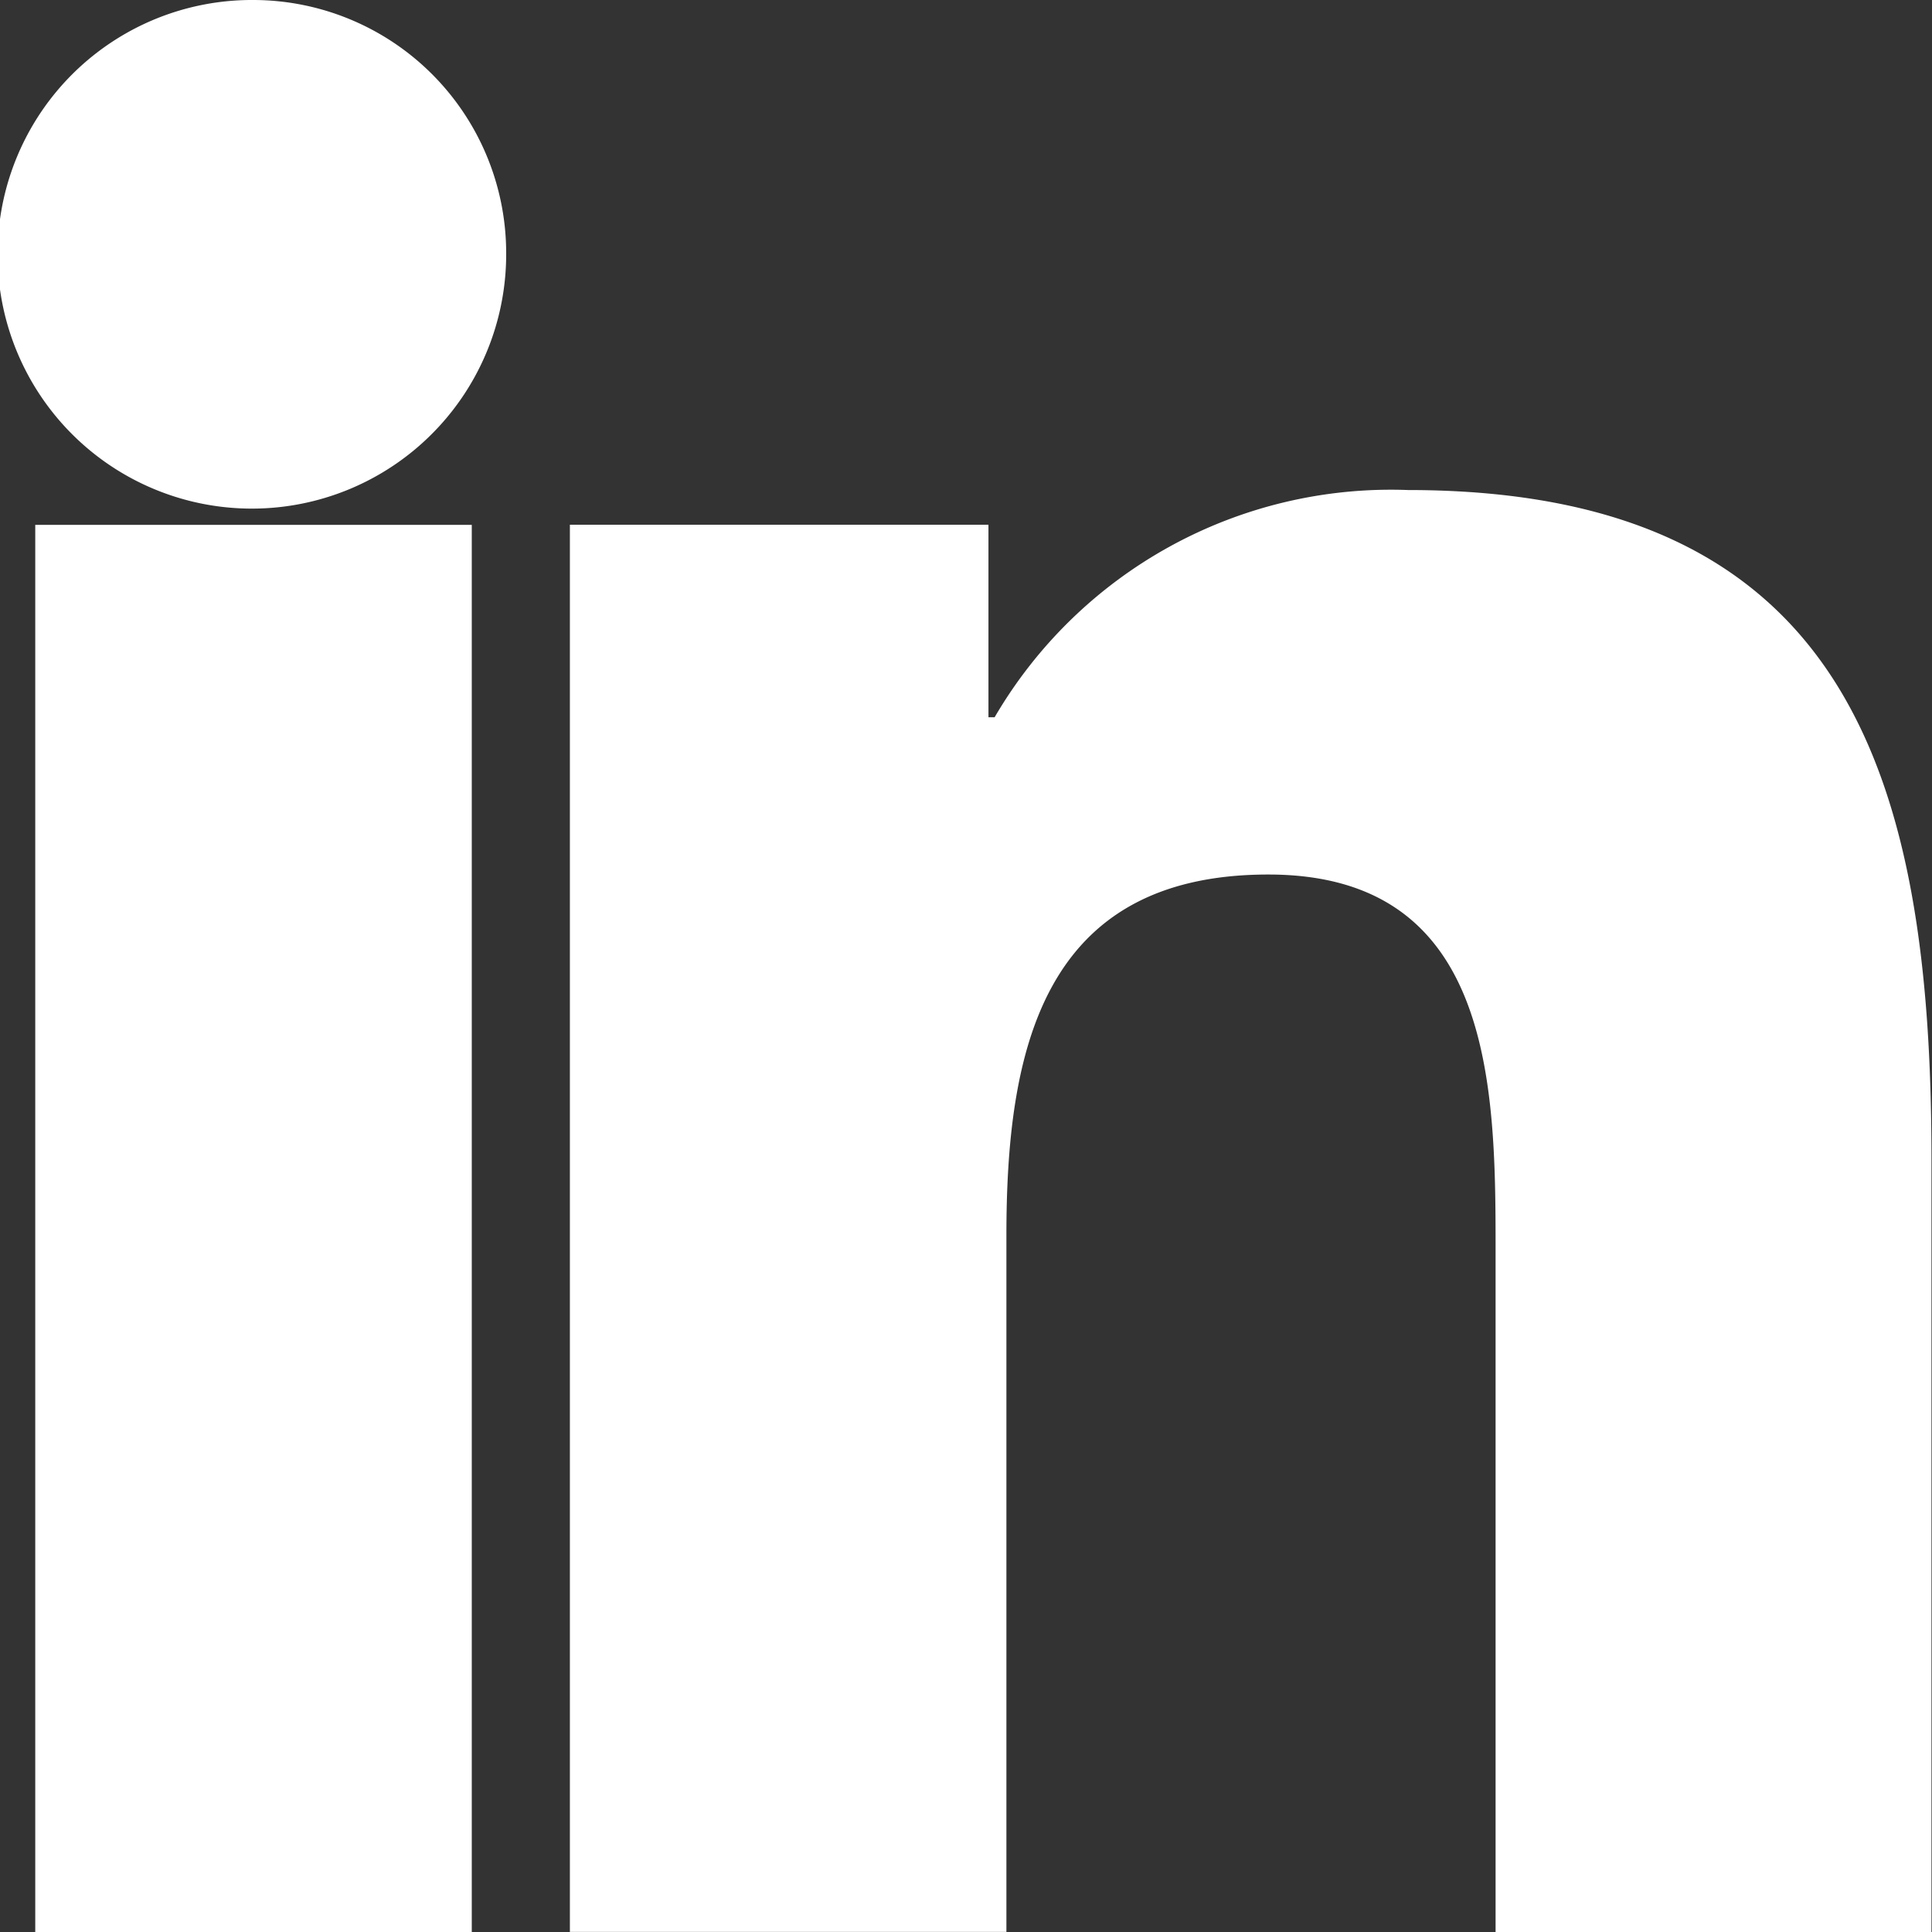
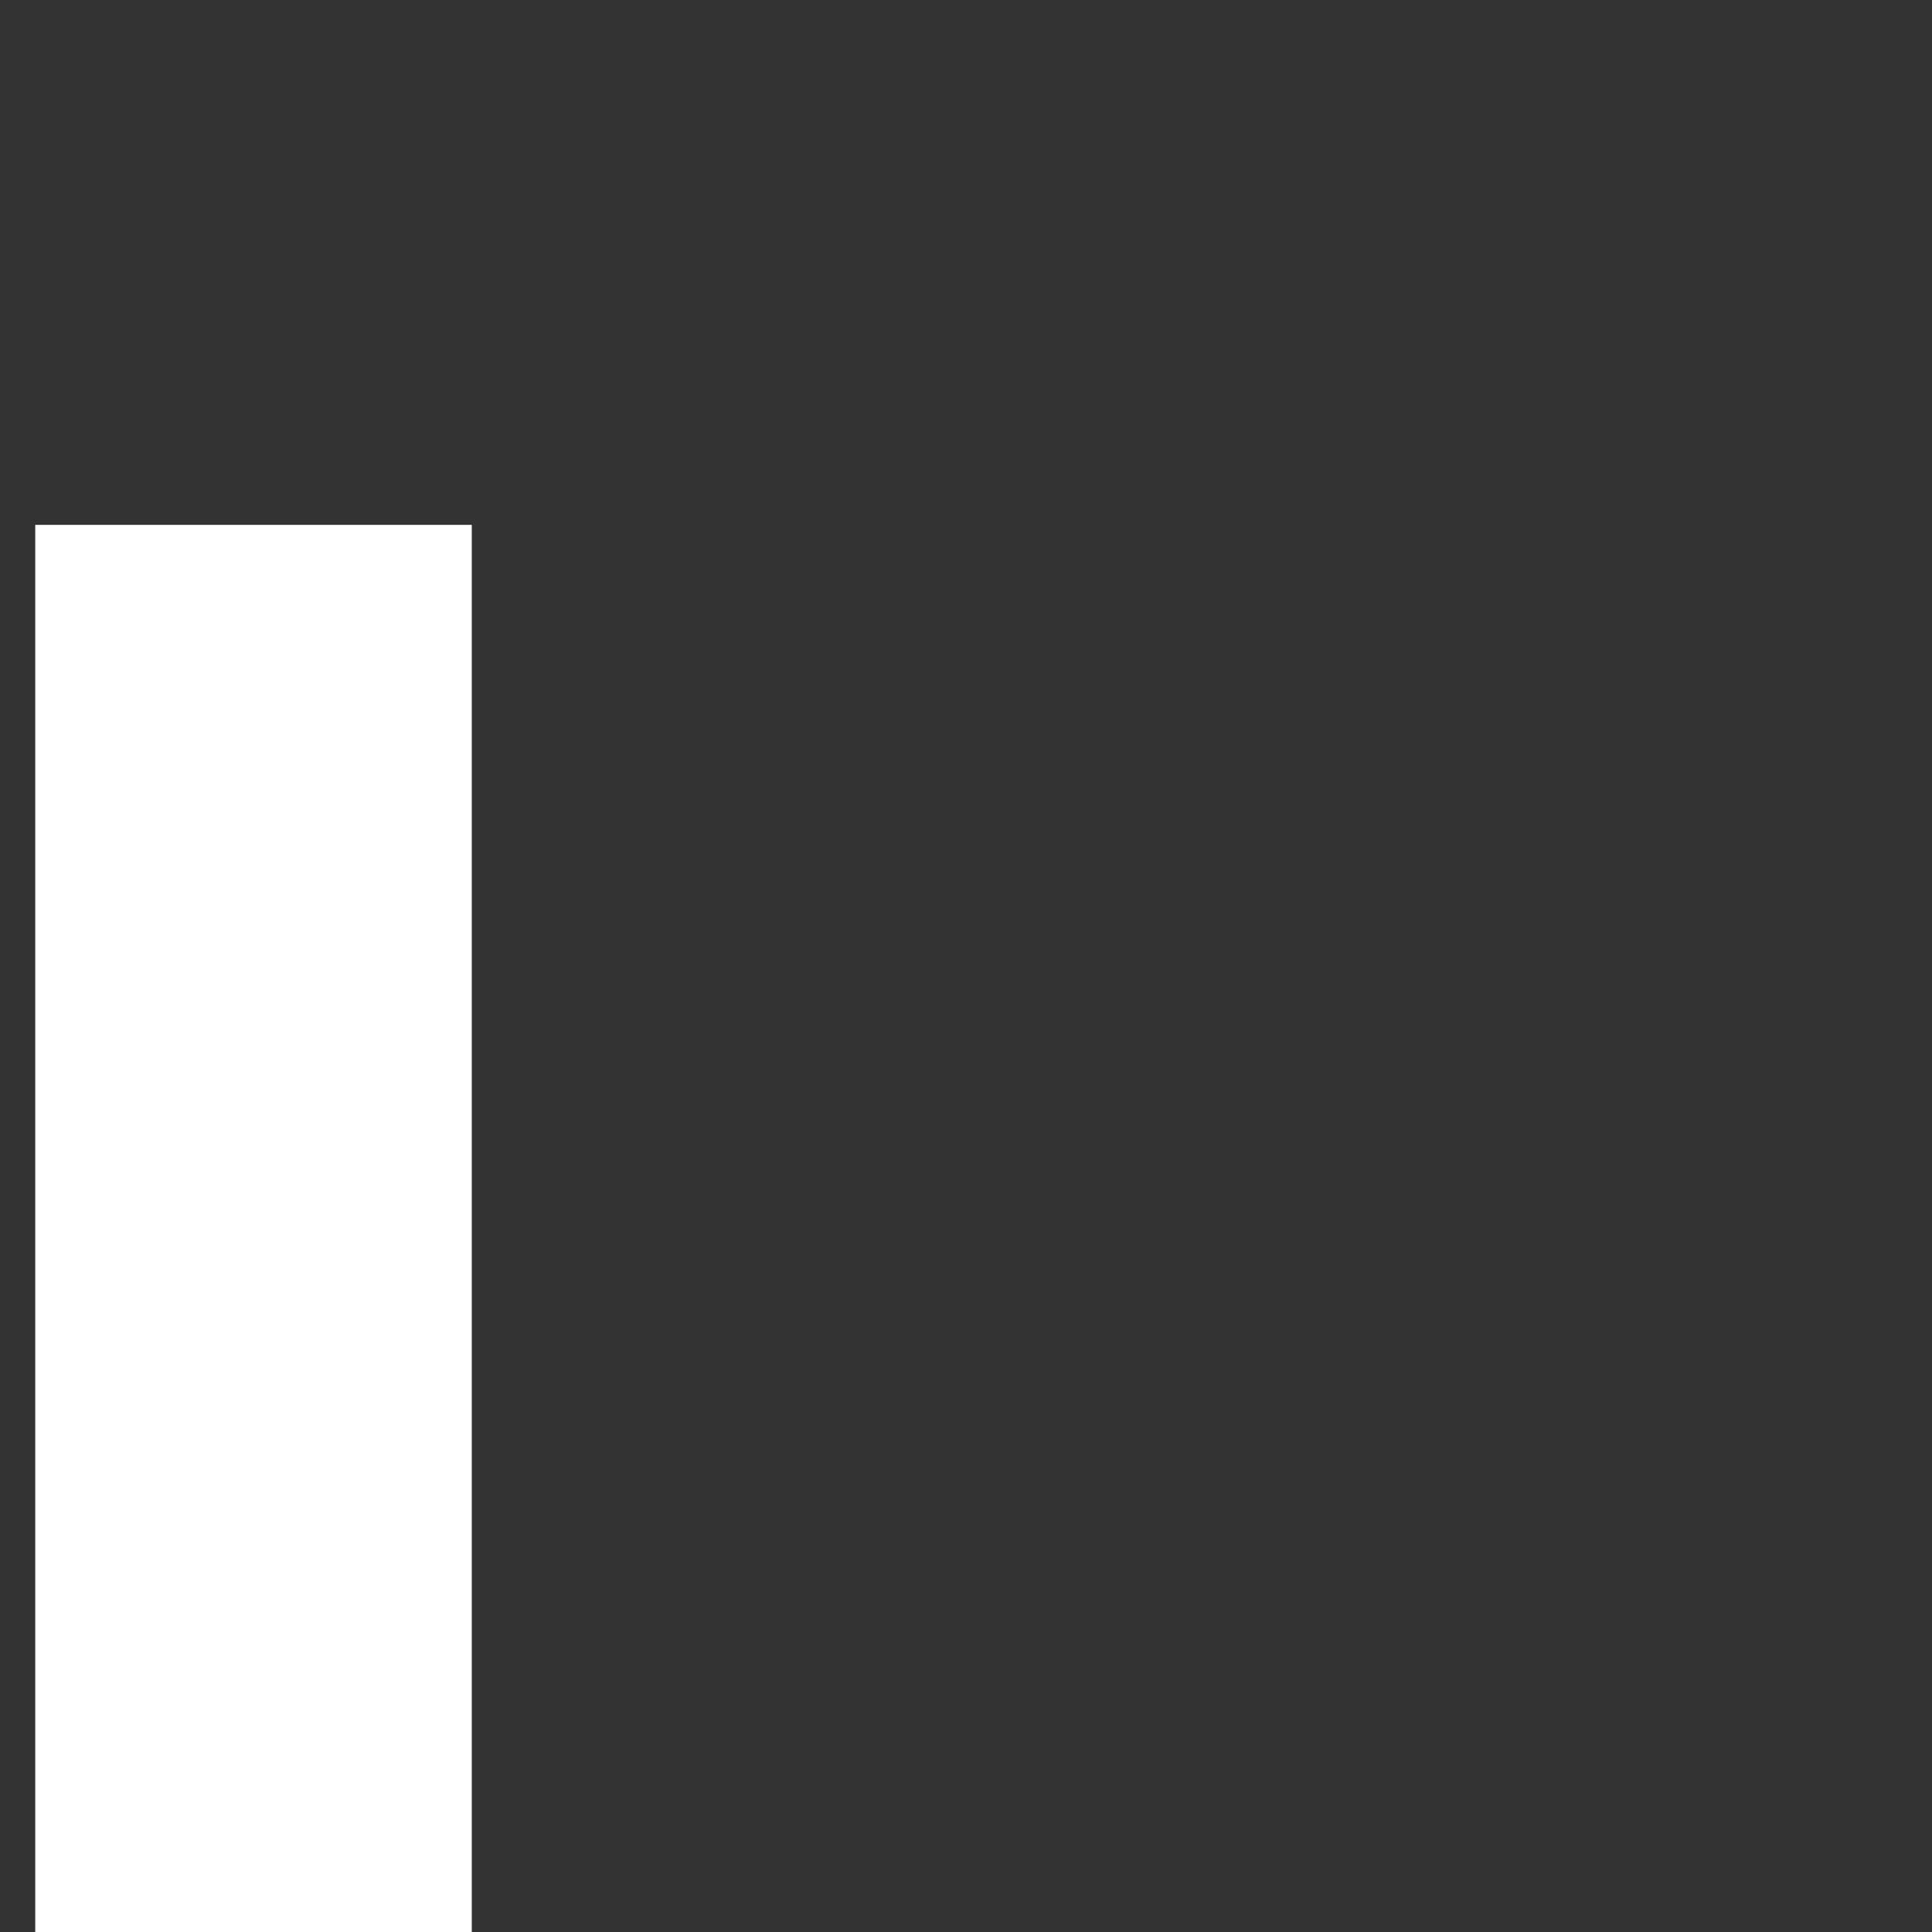
<svg xmlns="http://www.w3.org/2000/svg" id="Group_164389" data-name="Group 164389" width="18.195" height="18.195" viewBox="0 0 18.195 18.195">
  <rect x="0" y="0" width="18.195" height="18.195" fill="#333333" stroke="none" />
  <g id="linkedin" transform="translate(0 0)">
-     <path id="Path_16" data-name="Path 16" d="M21.312,21.159h0v-7.28c0-3.561-.767-6.3-4.93-6.3a4.322,4.322,0,0,0-3.893,2.14h-.058V7.906H8.489V21.158H12.6V14.6c0-1.728.328-3.4,2.467-3.4,2.108,0,2.14,1.972,2.14,3.509v6.452Z" transform="translate(-3.122 -2.964)" fill="#fff" />
    <path id="Path_17" data-name="Path 17" d="M.4,7.977H4.511V21.229H.4Z" transform="translate(-0.068 -3.034)" fill="#fff" />
-     <path id="Path_18" data-name="Path 18" d="M2.384,0A2.395,2.395,0,1,0,4.767,2.384,2.384,2.384,0,0,0,2.384,0Z" fill="#fff" />
  </g>
</svg>